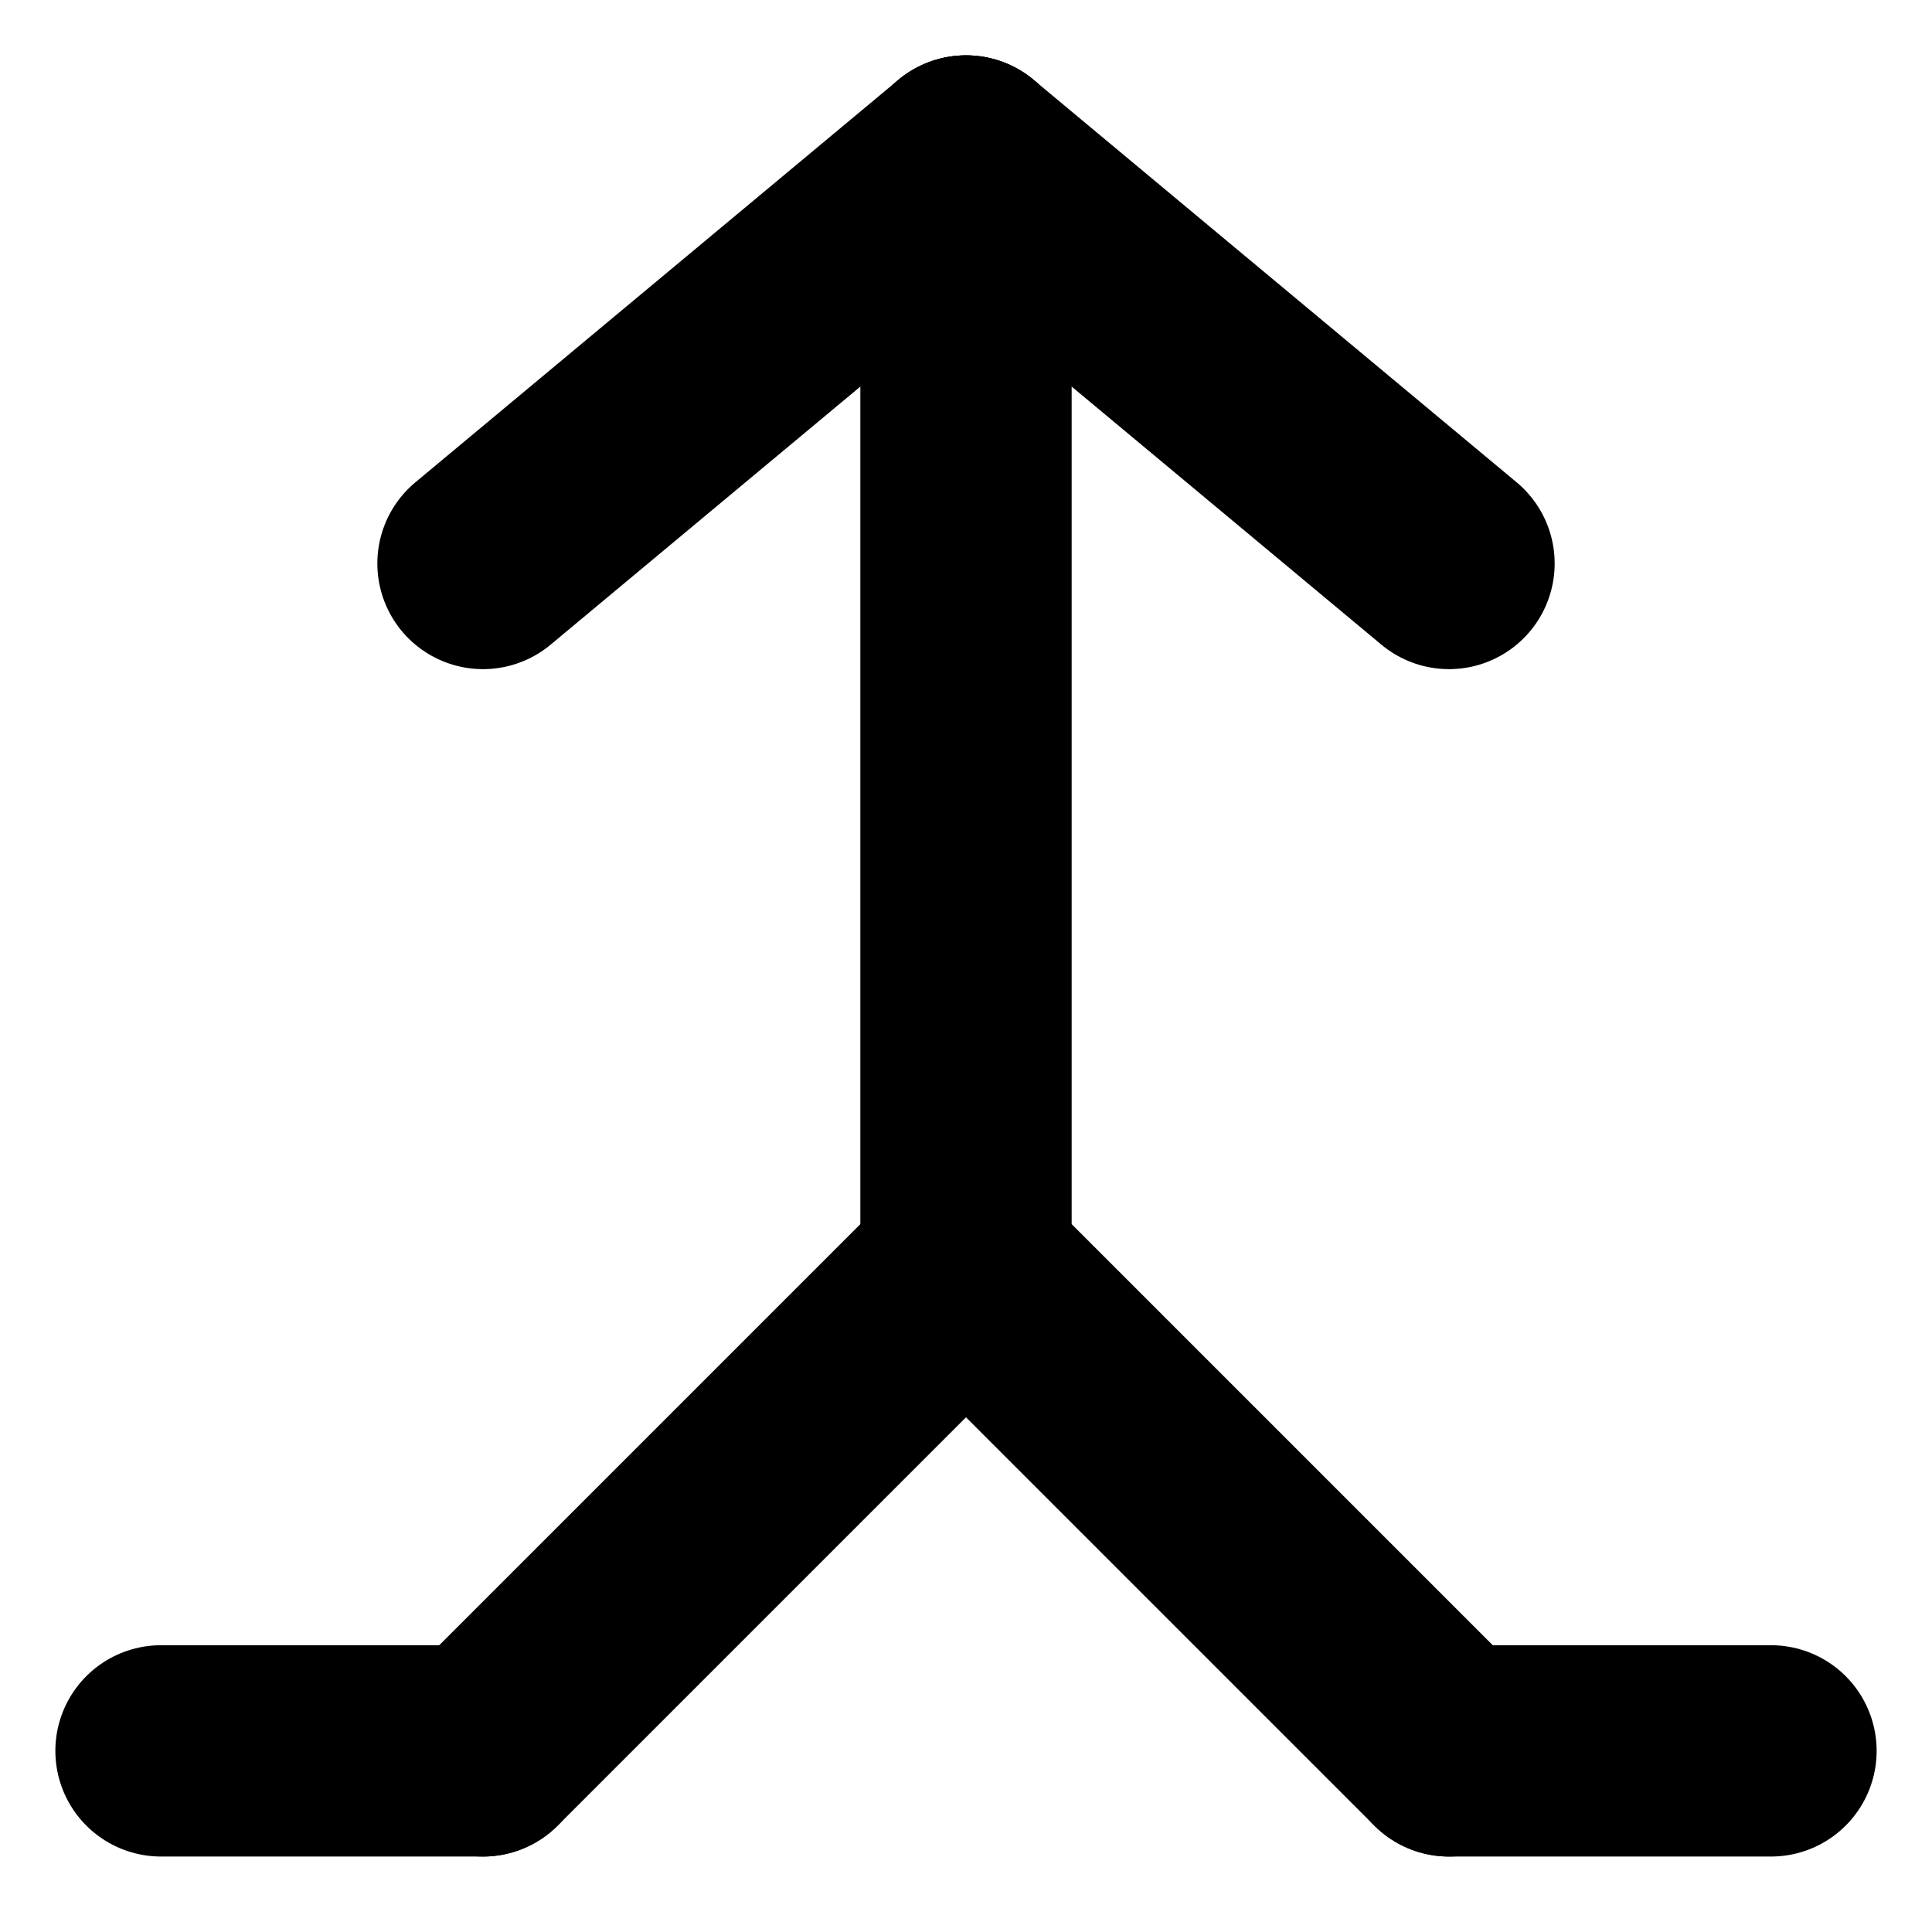
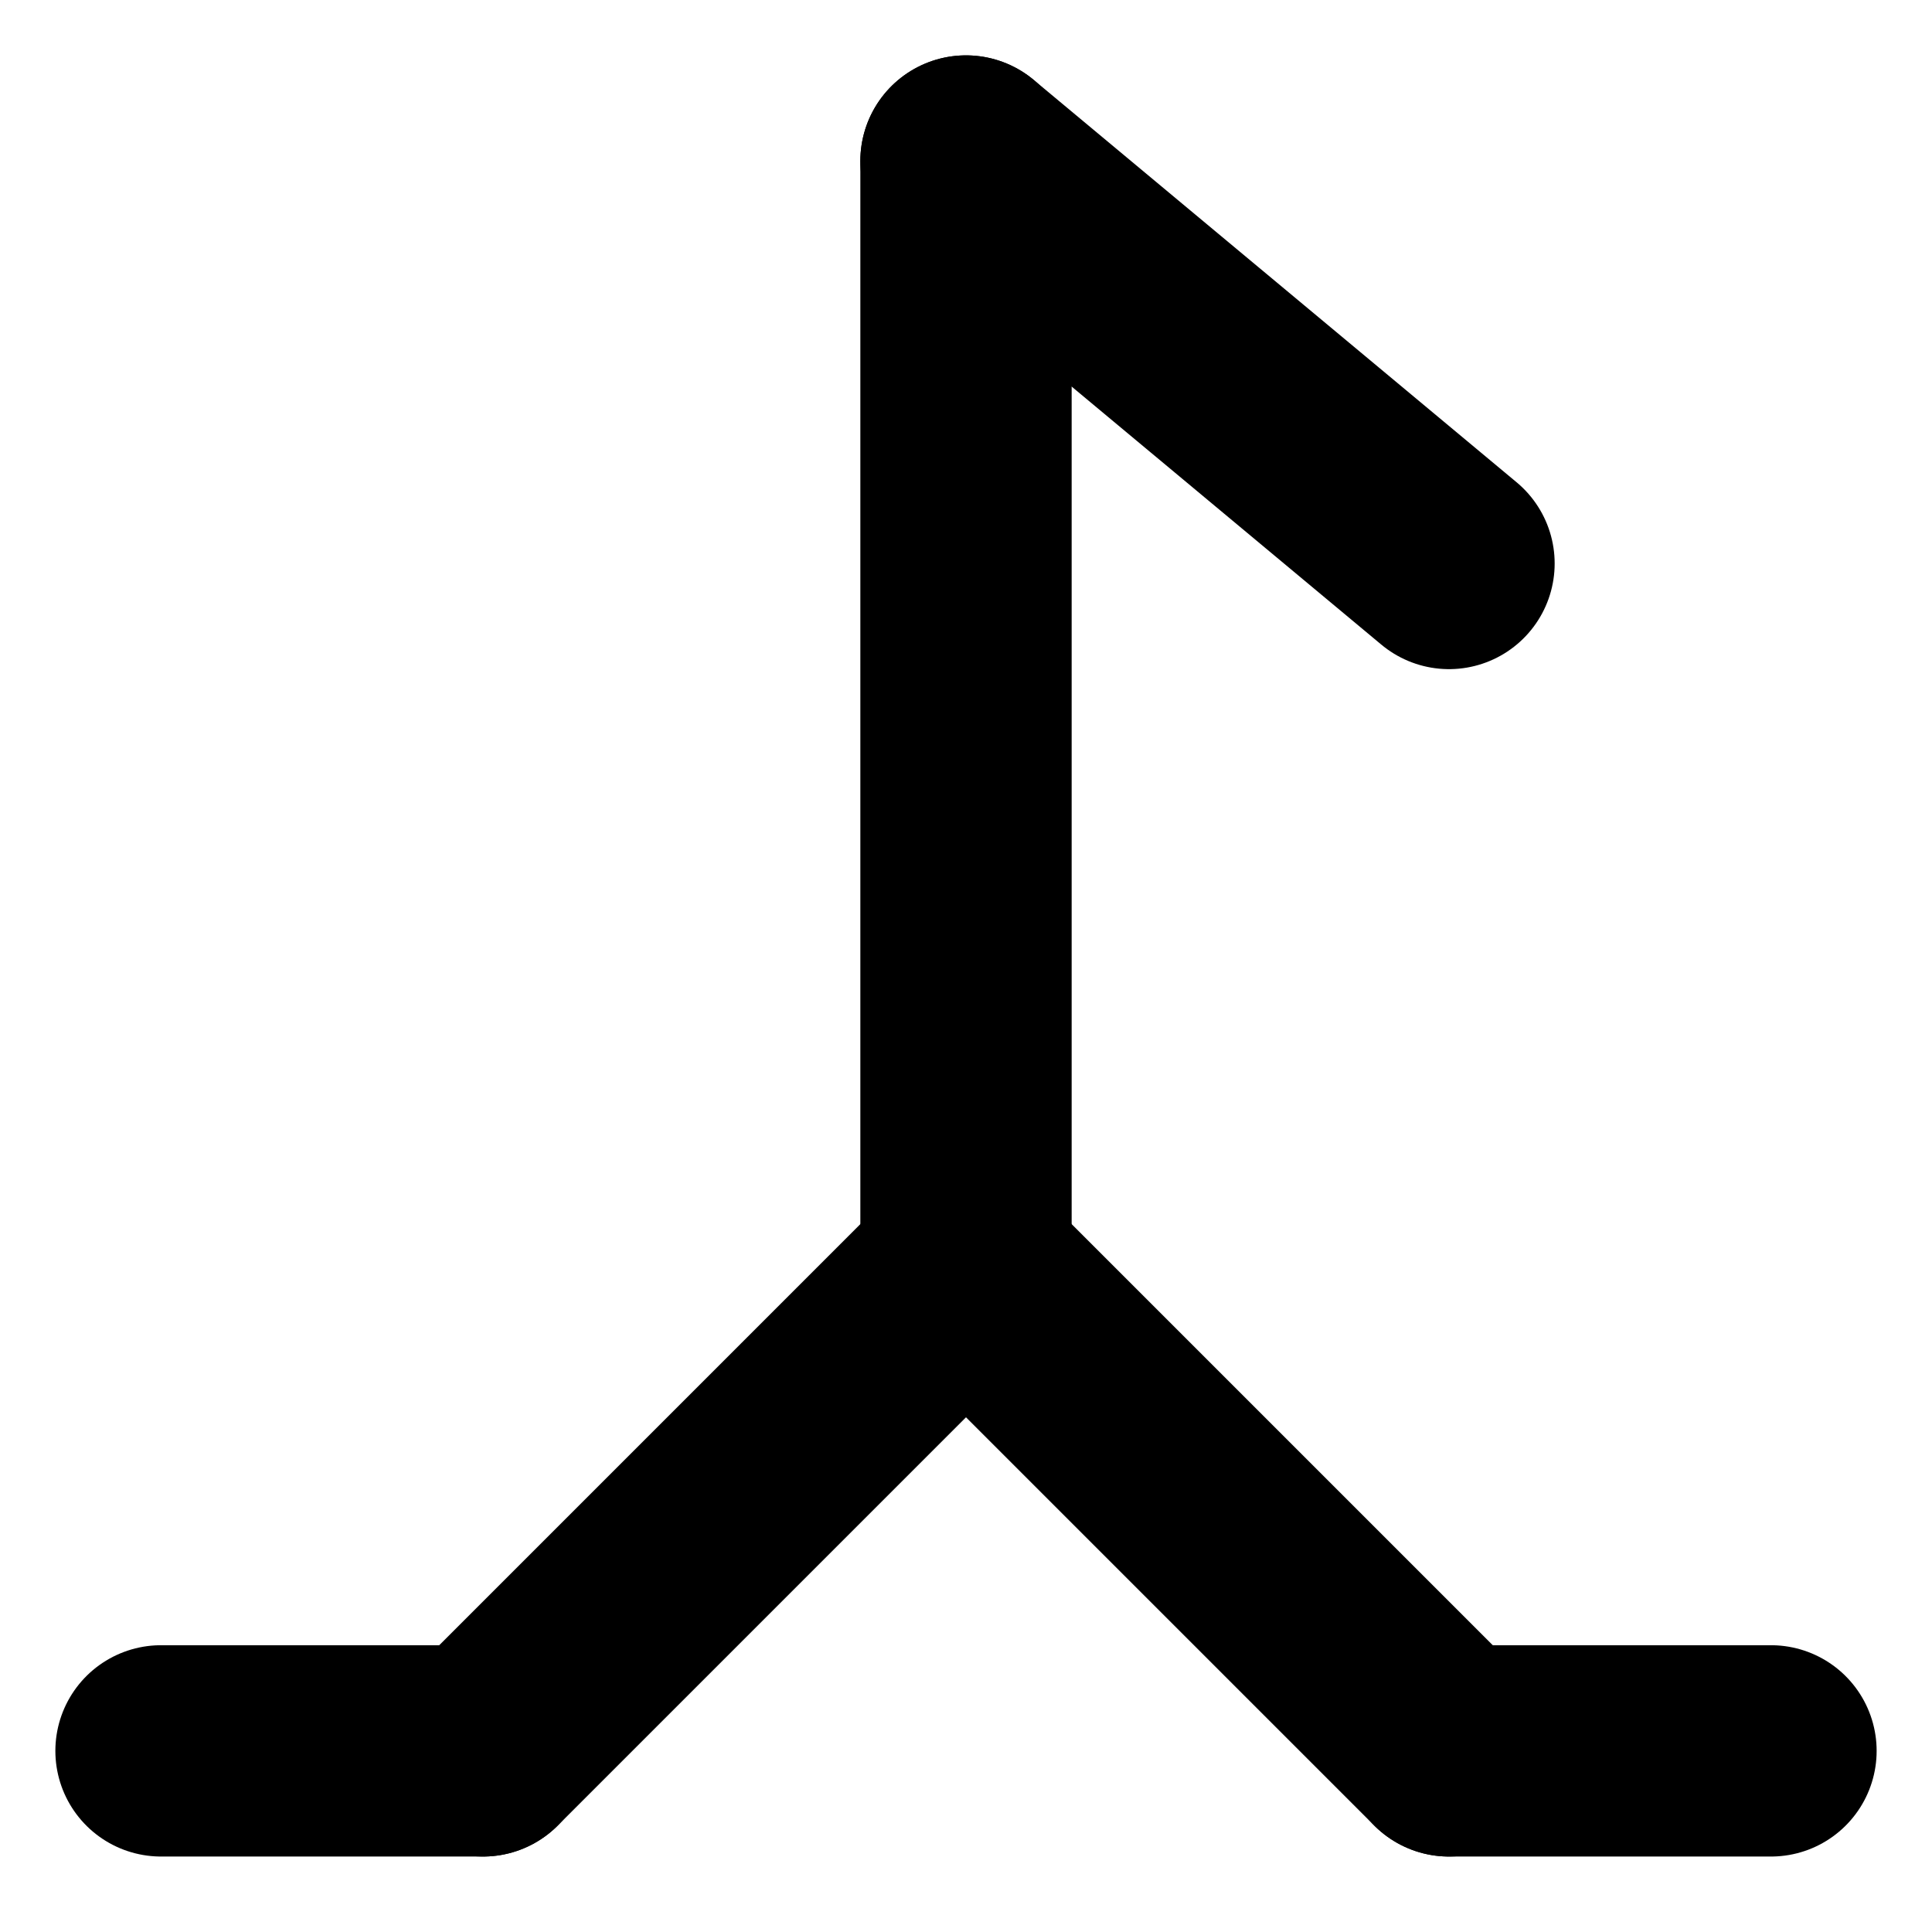
<svg xmlns="http://www.w3.org/2000/svg" width="32" height="32" viewBox="0 0 32 32" fill="none">
  <path d="M24 29H29.333" fill="none" stroke="currentColor" stroke-width="3.5" stroke-miterlimit="10" stroke-linecap="round" />
  <path d="M8 29H2.667" fill="none" stroke="currentColor" stroke-width="3.5" stroke-miterlimit="10" stroke-linecap="round" />
  <path d="M16 21L8 29" fill="none" stroke="currentColor" stroke-width="3.5" stroke-miterlimit="10" stroke-linecap="round" />
  <path d="M16 21L24 29" fill="none" stroke="currentColor" stroke-width="3.5" stroke-miterlimit="10" stroke-linecap="round" />
  <path d="M16 2.667V21.333" fill="none" stroke="currentColor" stroke-width="3.5" stroke-miterlimit="10" stroke-linecap="round" />
-   <path d="M16 2.667L8 9.333" fill="none" stroke="currentColor" stroke-width="3.5" stroke-miterlimit="10" stroke-linecap="round" />
  <path d="M16 2.667L24 9.333" fill="none" stroke="currentColor" stroke-width="3.5" stroke-miterlimit="10" stroke-linecap="round" />
</svg>